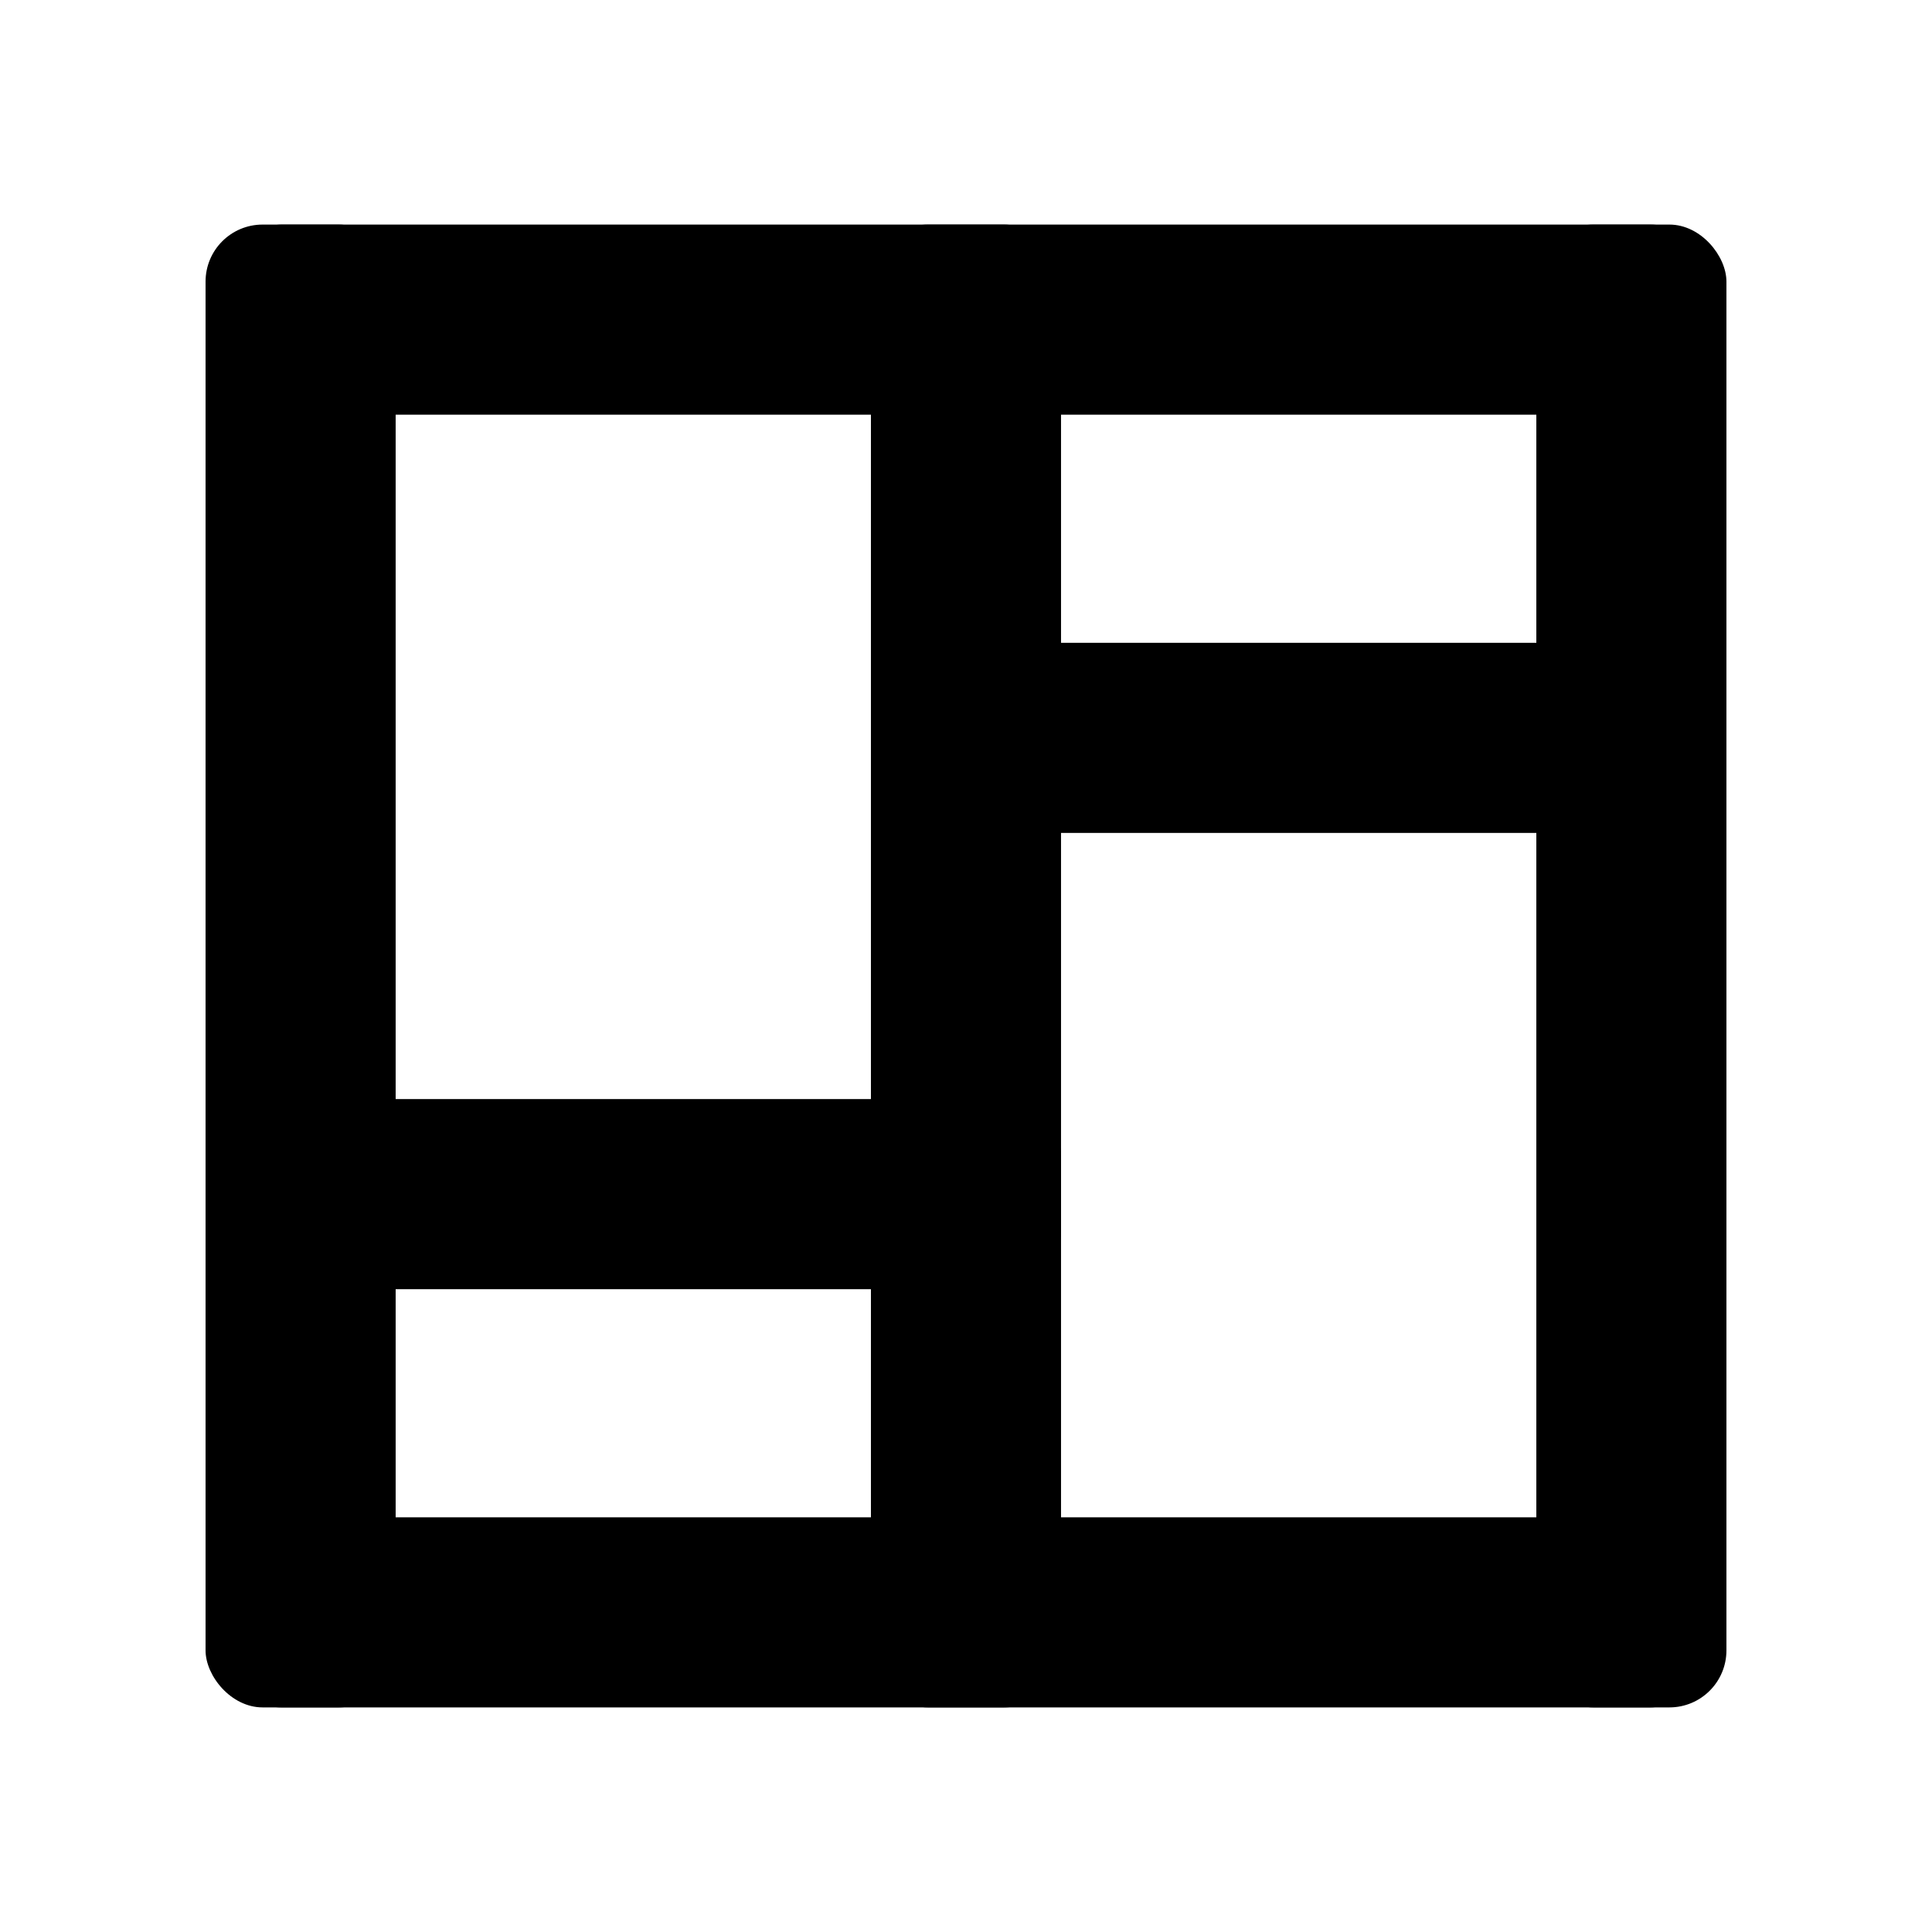
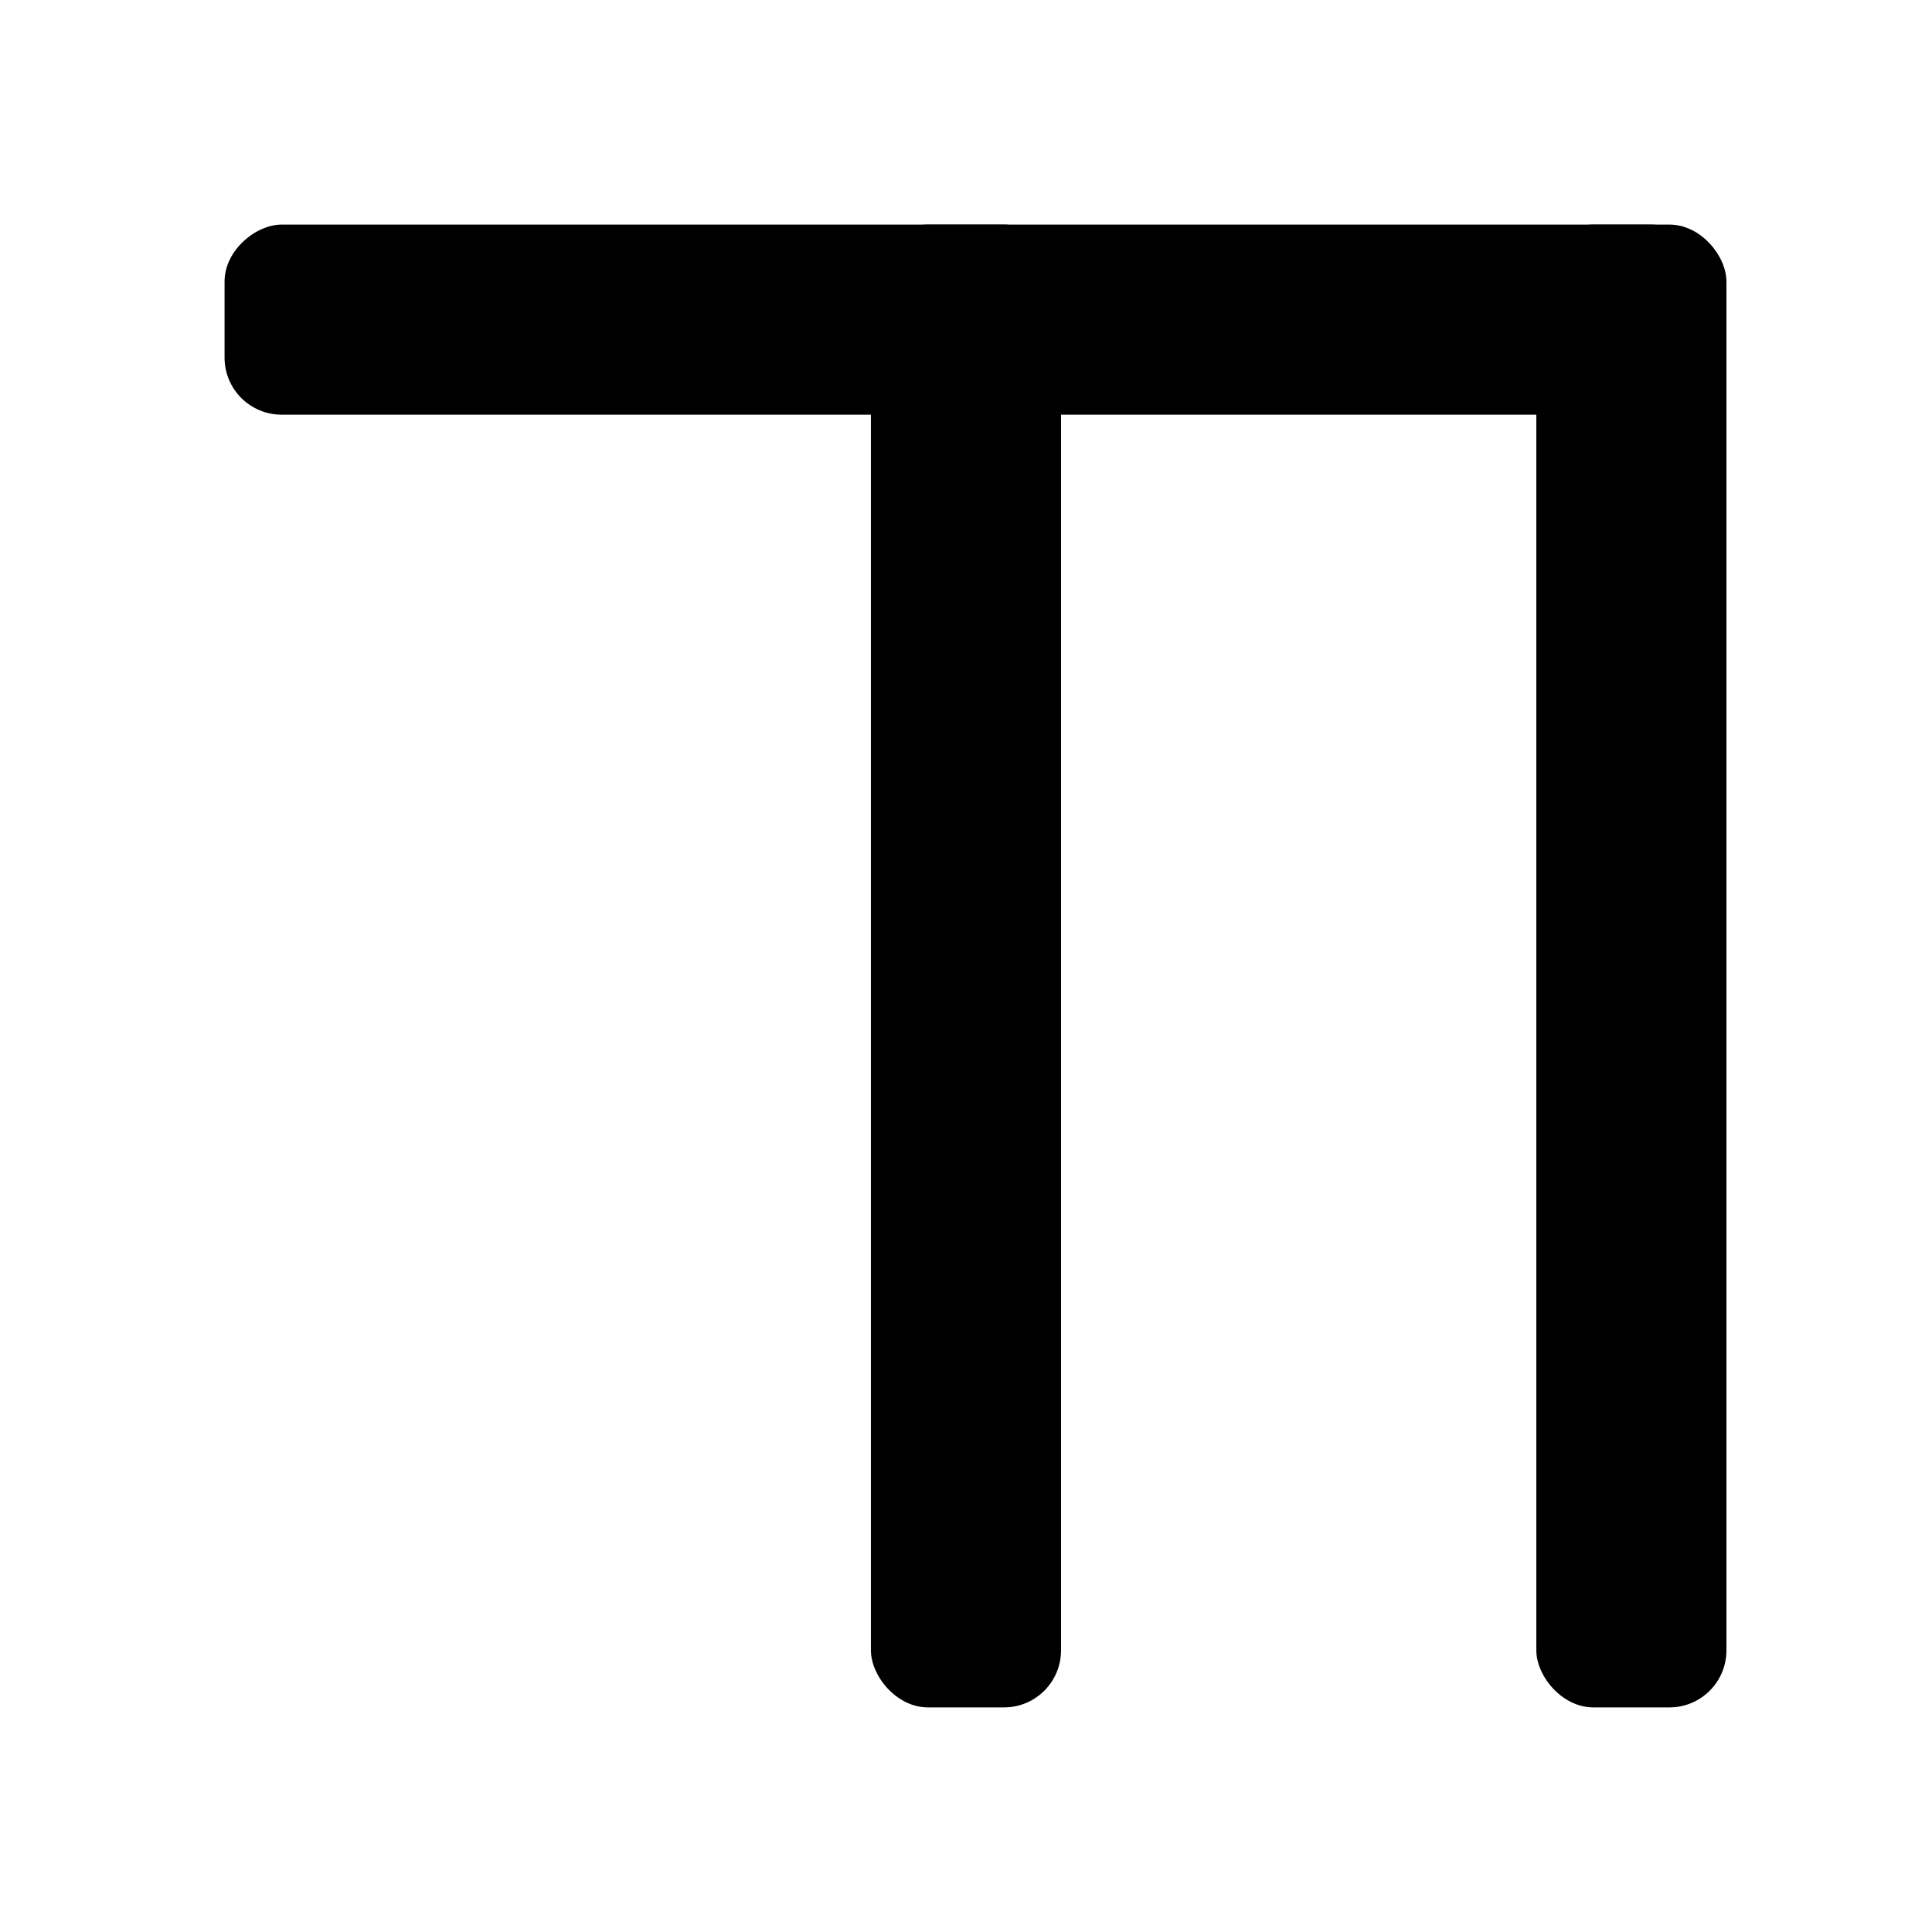
<svg xmlns="http://www.w3.org/2000/svg" fill="#000000" width="800px" height="800px" version="1.1" viewBox="144 144 512 512">
  <g>
    <path d="m586.41 596.48h-20.152c-8.348 0-15.113-8.348-15.113-15.113v-362.74c0-8.348 6.766-15.113 15.113-15.113h20.152c8.348 0 15.113 8.348 15.113 15.113v362.74c0 8.348-6.766 15.113-15.113 15.113z" />
    <path d="m410.07 596.48h-20.152c-8.348 0-15.113-8.348-15.113-15.113v-362.74c0-8.348 6.766-15.113 15.113-15.113h20.152c8.348 0 15.113 8.348 15.113 15.113v362.74c0 8.348-6.766 15.113-15.113 15.113z" />
-     <path d="m233.74 596.48h-20.152c-8.348 0-15.113-8.348-15.113-15.113v-362.74c0-8.348 6.766-15.113 15.113-15.113h20.152c8.348 0 15.113 8.348 15.113 15.113v362.74c0 8.348-6.766 15.113-15.113 15.113z" />
-     <path d="m203.51 581.37v-20.152c0-8.348 8.348-15.113 15.113-15.113h362.74c8.348 0 15.113 6.766 15.113 15.113v20.152c0 8.348-8.348 15.113-15.113 15.113h-362.74c-8.348 0-15.113-6.766-15.113-15.113z" />
    <path d="m203.51 238.78v-20.152c0-8.348 8.348-15.113 15.113-15.113h362.74c8.348 0 15.113 6.766 15.113 15.113v20.152c0 8.348-8.348 15.113-15.113 15.113h-362.74c-8.348 0-15.113-6.766-15.113-15.113z" />
-     <path d="m203.51 470.53v-20.152c0-8.348 8.348-15.113 15.113-15.113h191.45c8.348 0 15.113 6.766 15.113 15.113v20.152c0 8.348-8.348 15.113-15.113 15.113h-191.45c-8.348 0-15.113-6.766-15.113-15.113z" />
-     <path d="m374.81 349.62v-20.152c0-8.348 8.348-15.113 15.113-15.113h191.45c8.348 0 15.113 6.766 15.113 15.113v20.152c0 8.348-8.348 15.113-15.113 15.113h-191.45c-8.348 0-15.113-6.766-15.113-15.113z" />
  </g>
</svg>